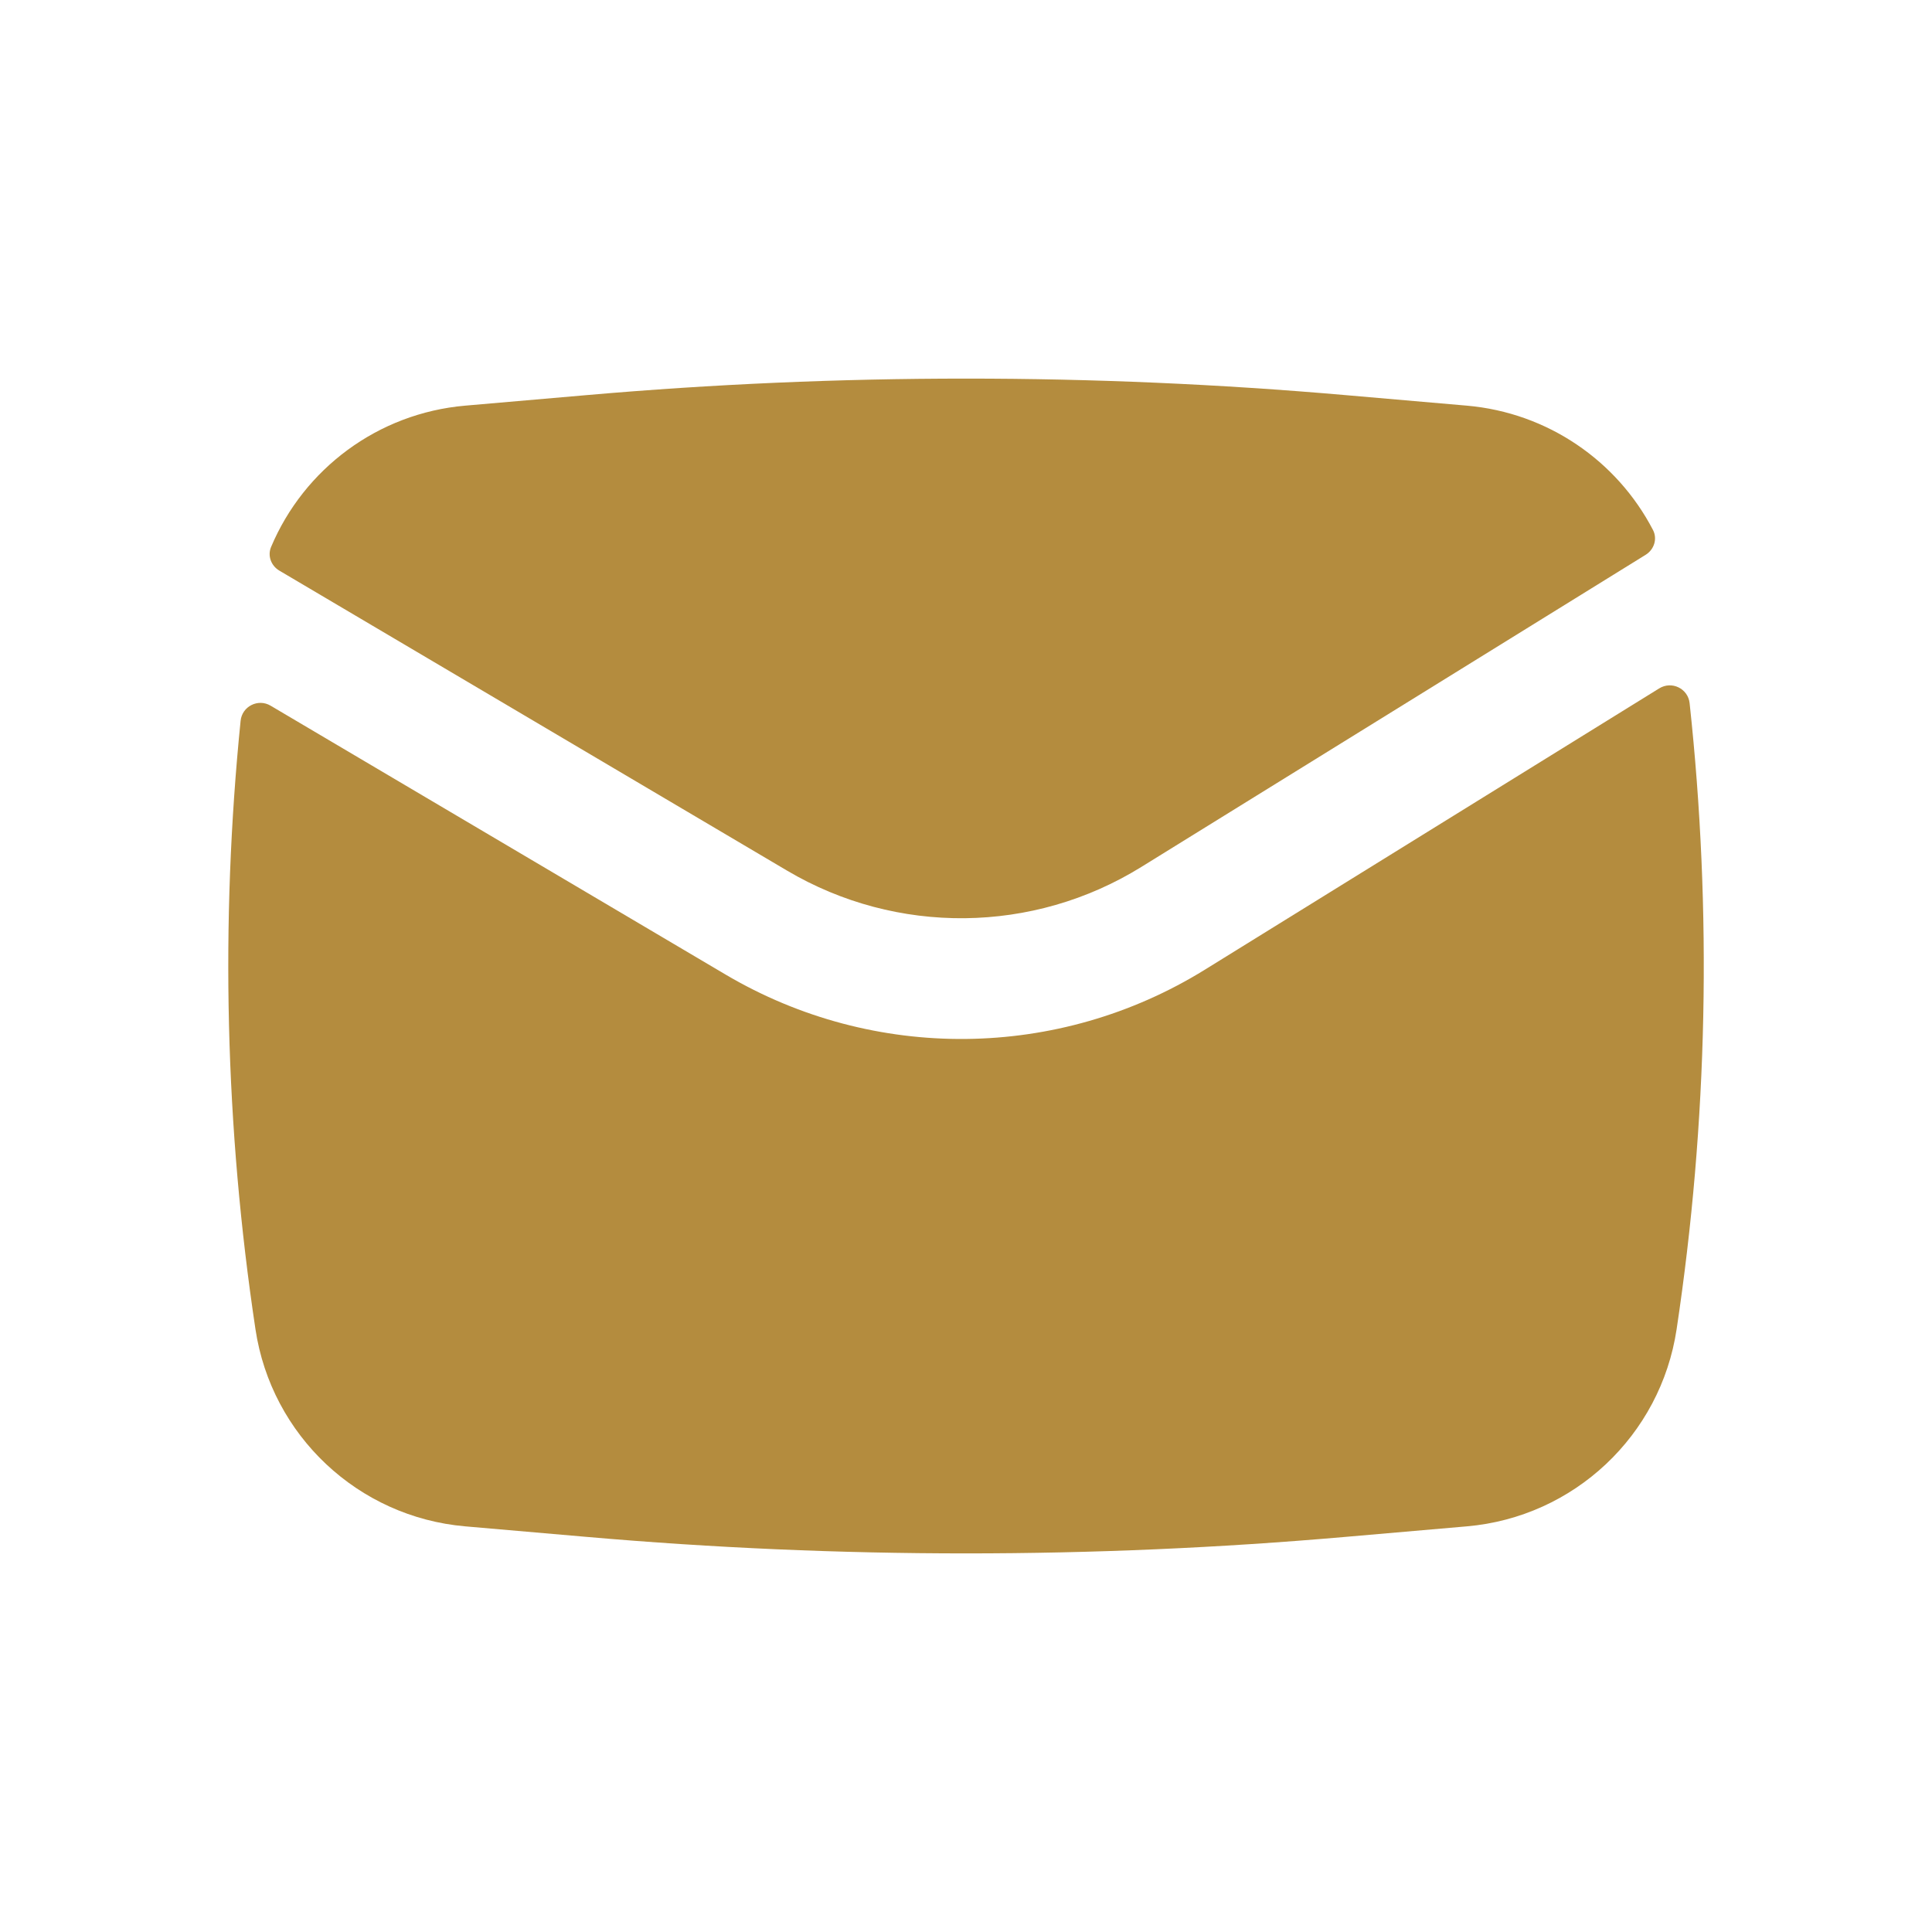
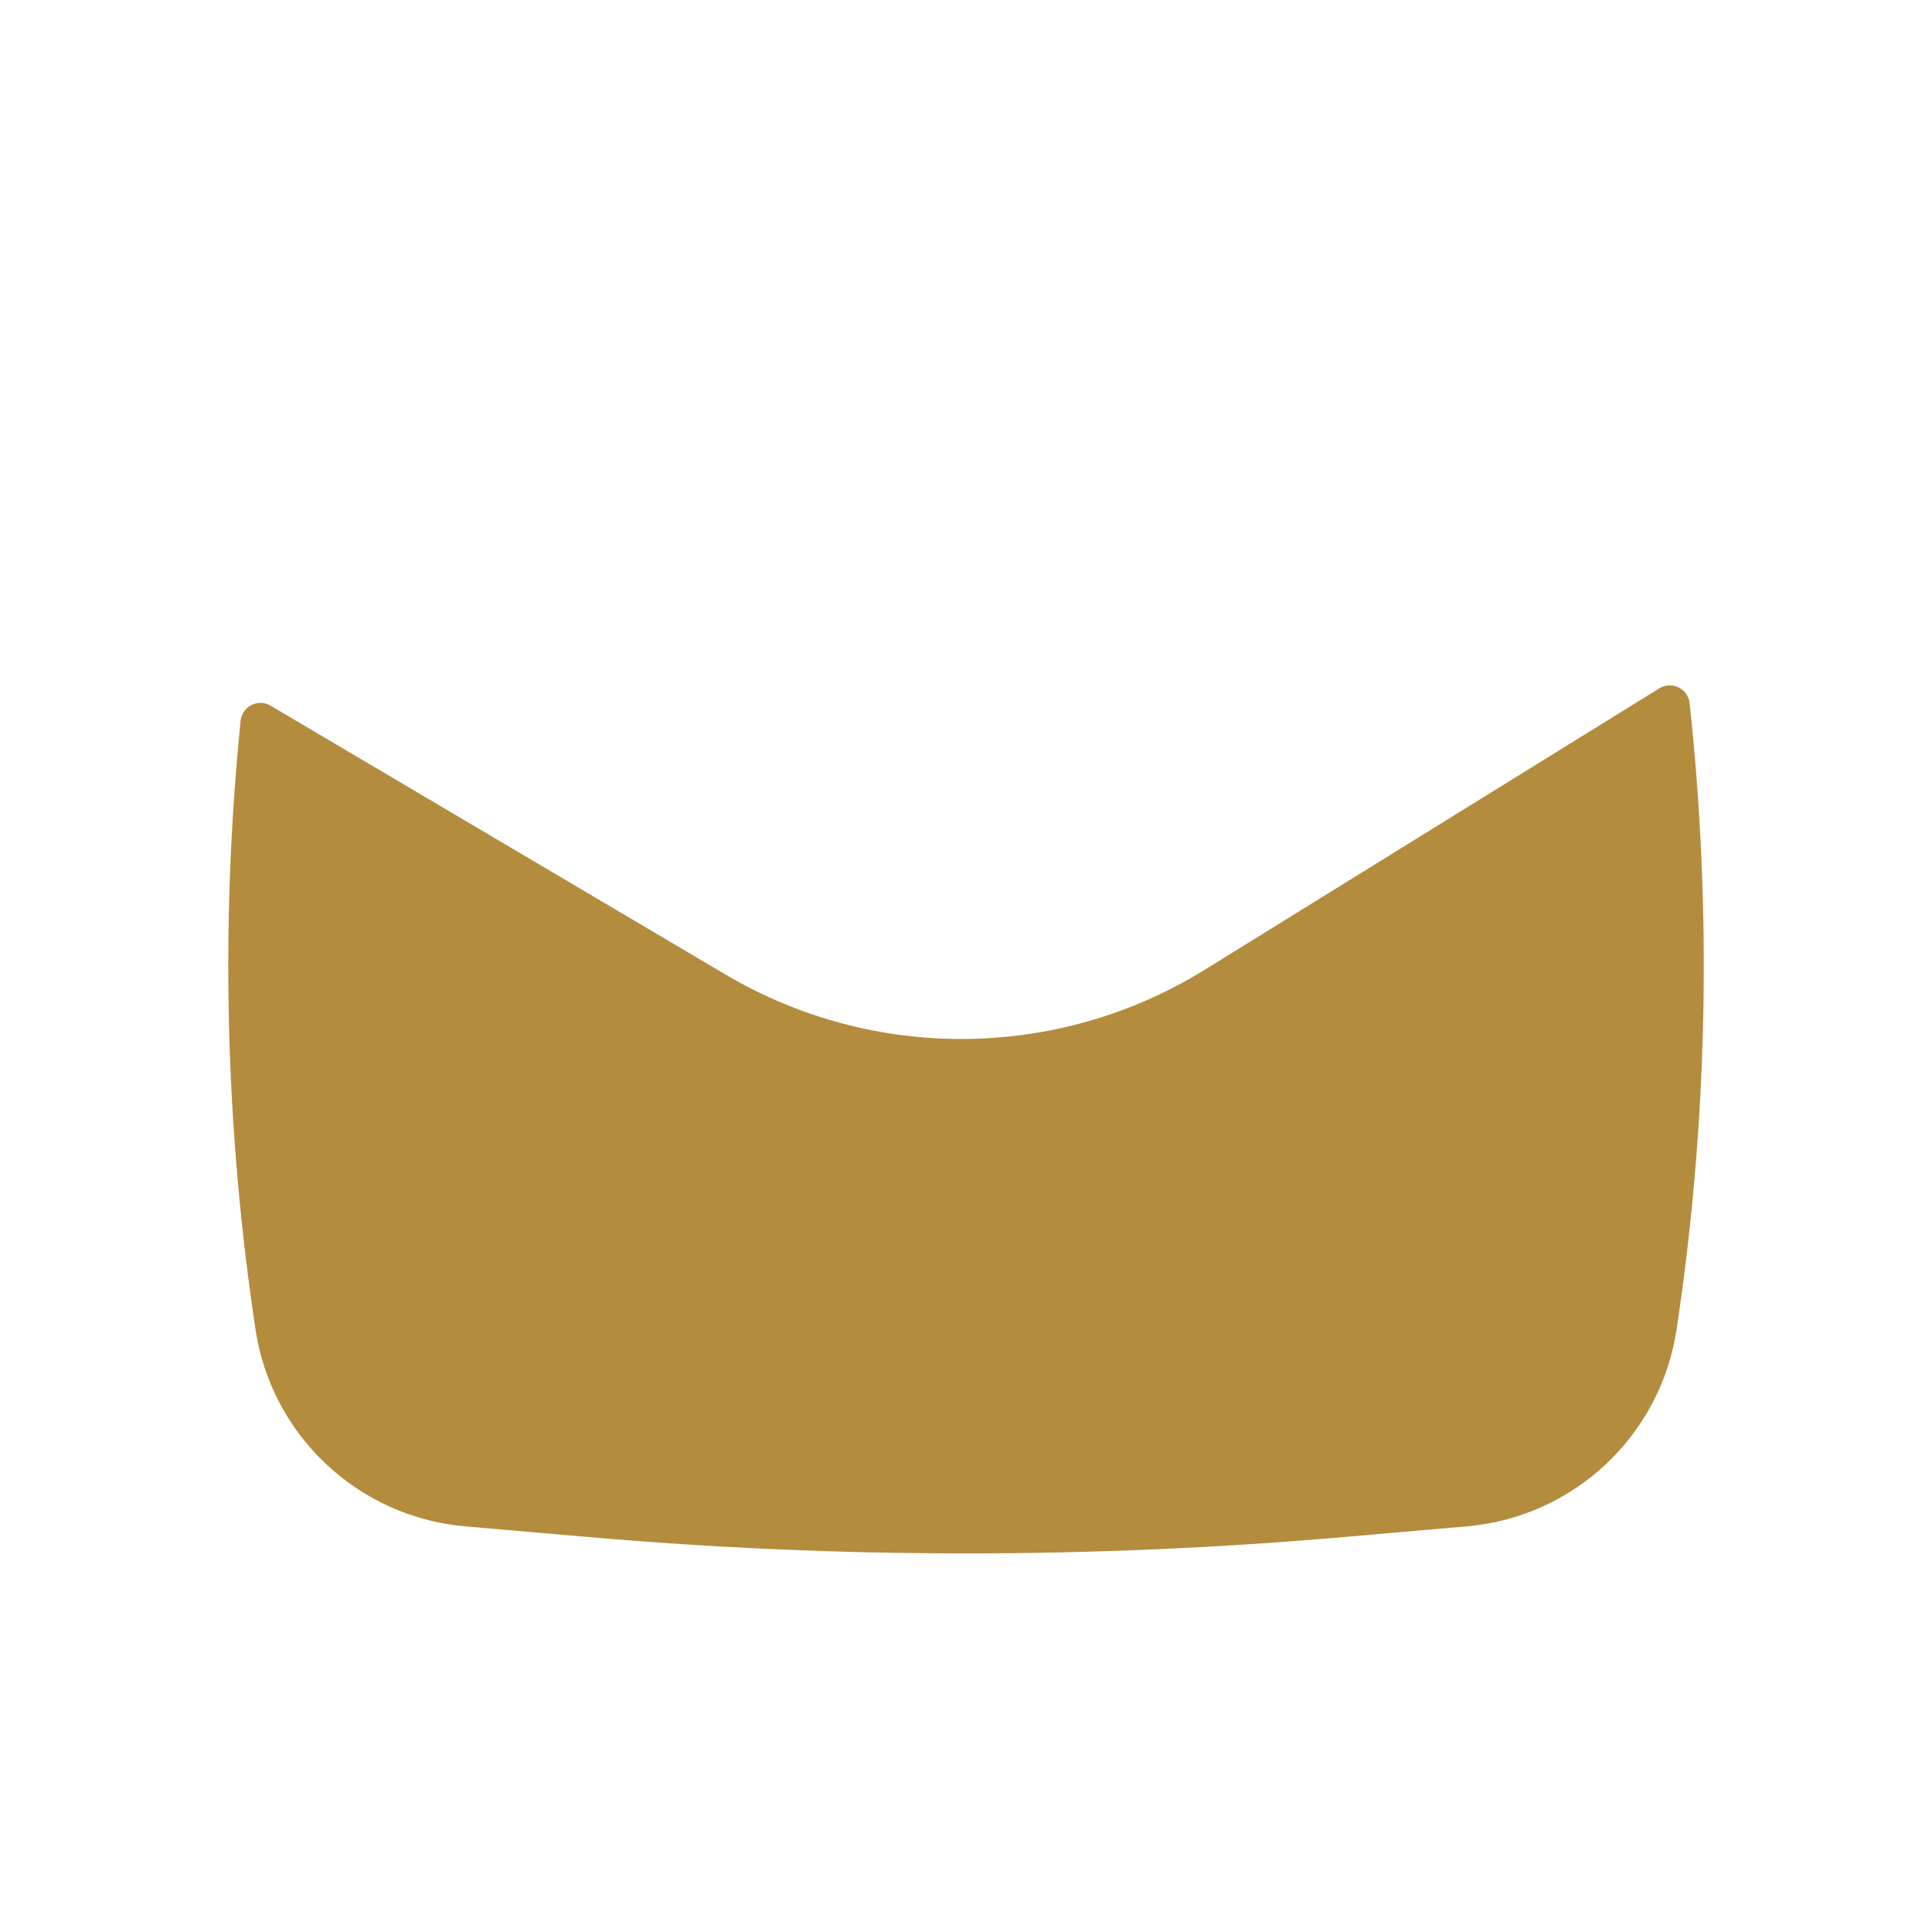
<svg xmlns="http://www.w3.org/2000/svg" width="26" height="26" viewBox="0 0 26 26" fill="none">
-   <path d="M7.897 5.317C11.293 5.021 14.708 5.021 18.104 5.317L19.74 5.459C20.829 5.554 21.762 6.203 22.245 7.132C22.307 7.251 22.261 7.395 22.147 7.466L15.358 11.668C13.903 12.569 12.067 12.588 10.593 11.717L3.759 7.679C3.649 7.614 3.598 7.48 3.648 7.361C4.09 6.311 5.084 5.561 6.261 5.459L7.897 5.317Z" fill="#B48C3E" />
-   <path d="M3.642 9.497C3.474 9.397 3.258 9.505 3.238 9.7C2.963 12.425 3.03 15.177 3.438 17.889C3.653 19.319 4.82 20.416 6.261 20.541L7.897 20.683C11.293 20.979 14.708 20.979 18.104 20.683L19.74 20.541C21.181 20.416 22.348 19.319 22.563 17.889C22.983 15.098 23.041 12.265 22.738 9.462C22.716 9.265 22.497 9.16 22.329 9.264L16.214 13.05C14.244 14.269 11.761 14.294 9.766 13.116L3.642 9.497Z" fill="#B48C3E" />
+   <path d="M3.642 9.497C3.474 9.397 3.258 9.505 3.238 9.7C2.963 12.425 3.03 15.177 3.438 17.889C3.653 19.319 4.82 20.416 6.261 20.541L7.897 20.683C11.293 20.979 14.708 20.979 18.104 20.683L19.74 20.541C21.181 20.416 22.348 19.319 22.563 17.889C22.983 15.098 23.041 12.265 22.738 9.462C22.716 9.265 22.497 9.16 22.329 9.264L16.214 13.05C14.244 14.269 11.761 14.294 9.766 13.116L3.642 9.497" fill="#B48C3E" />
</svg>